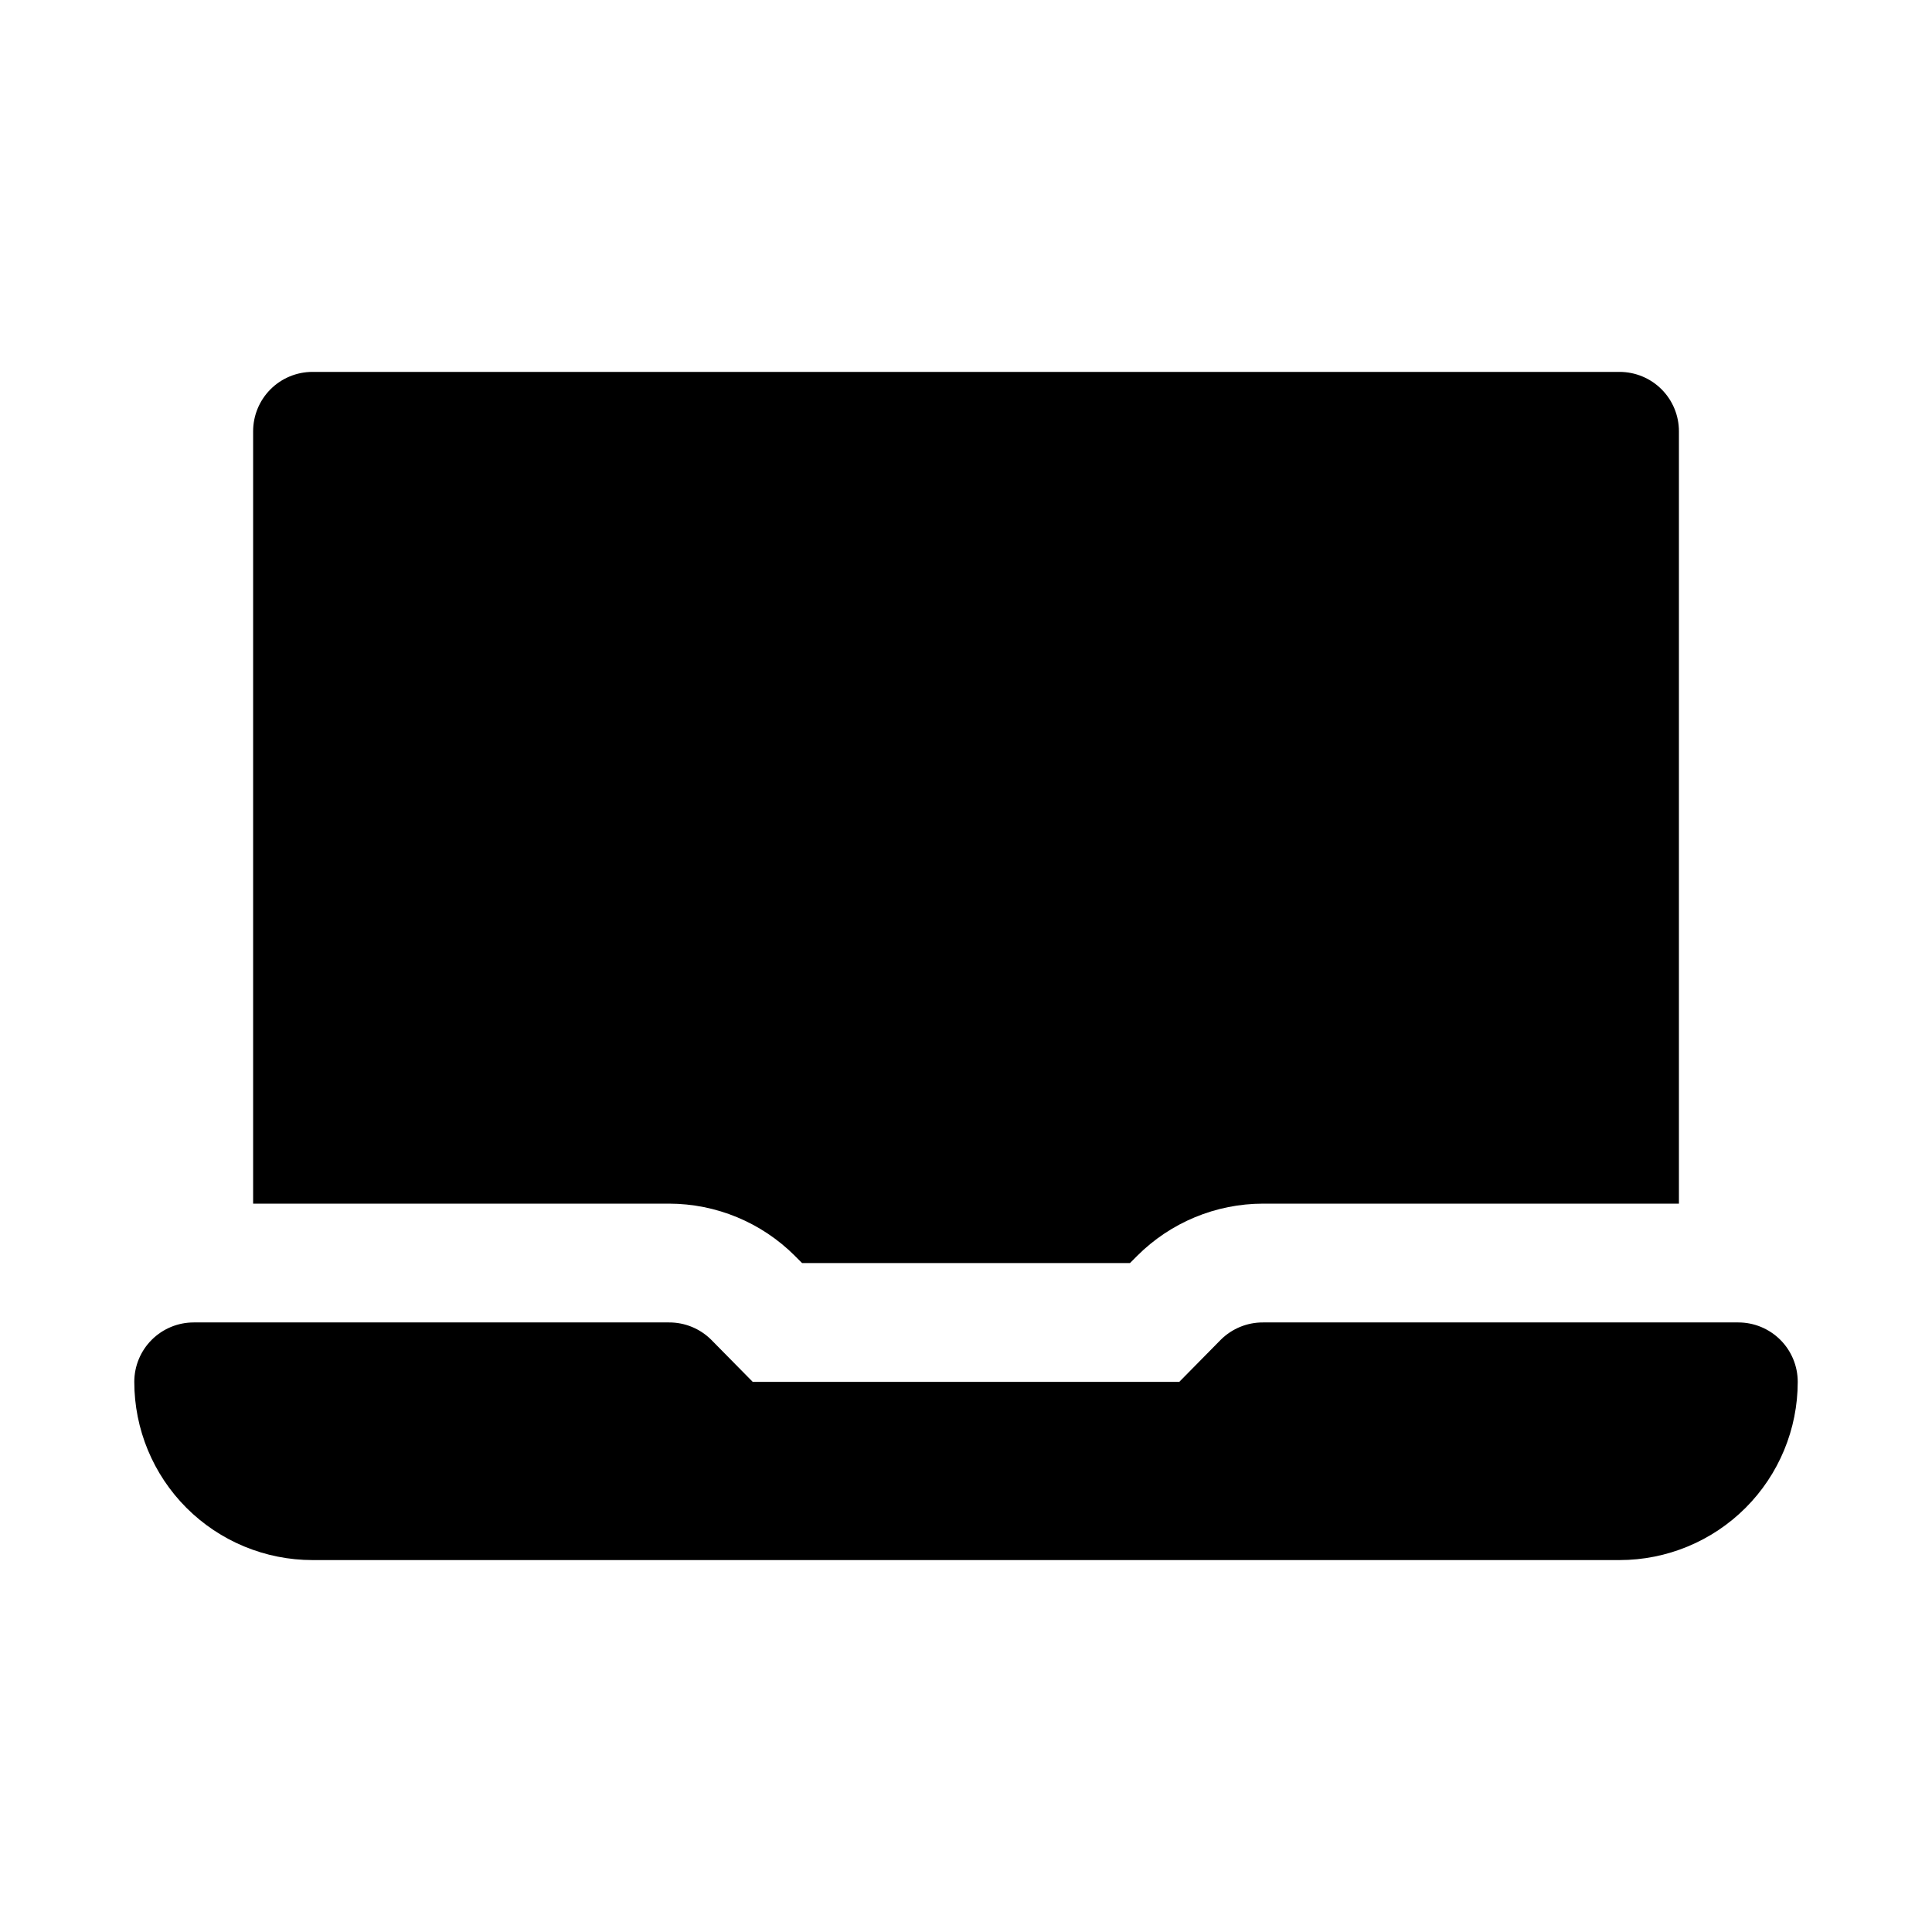
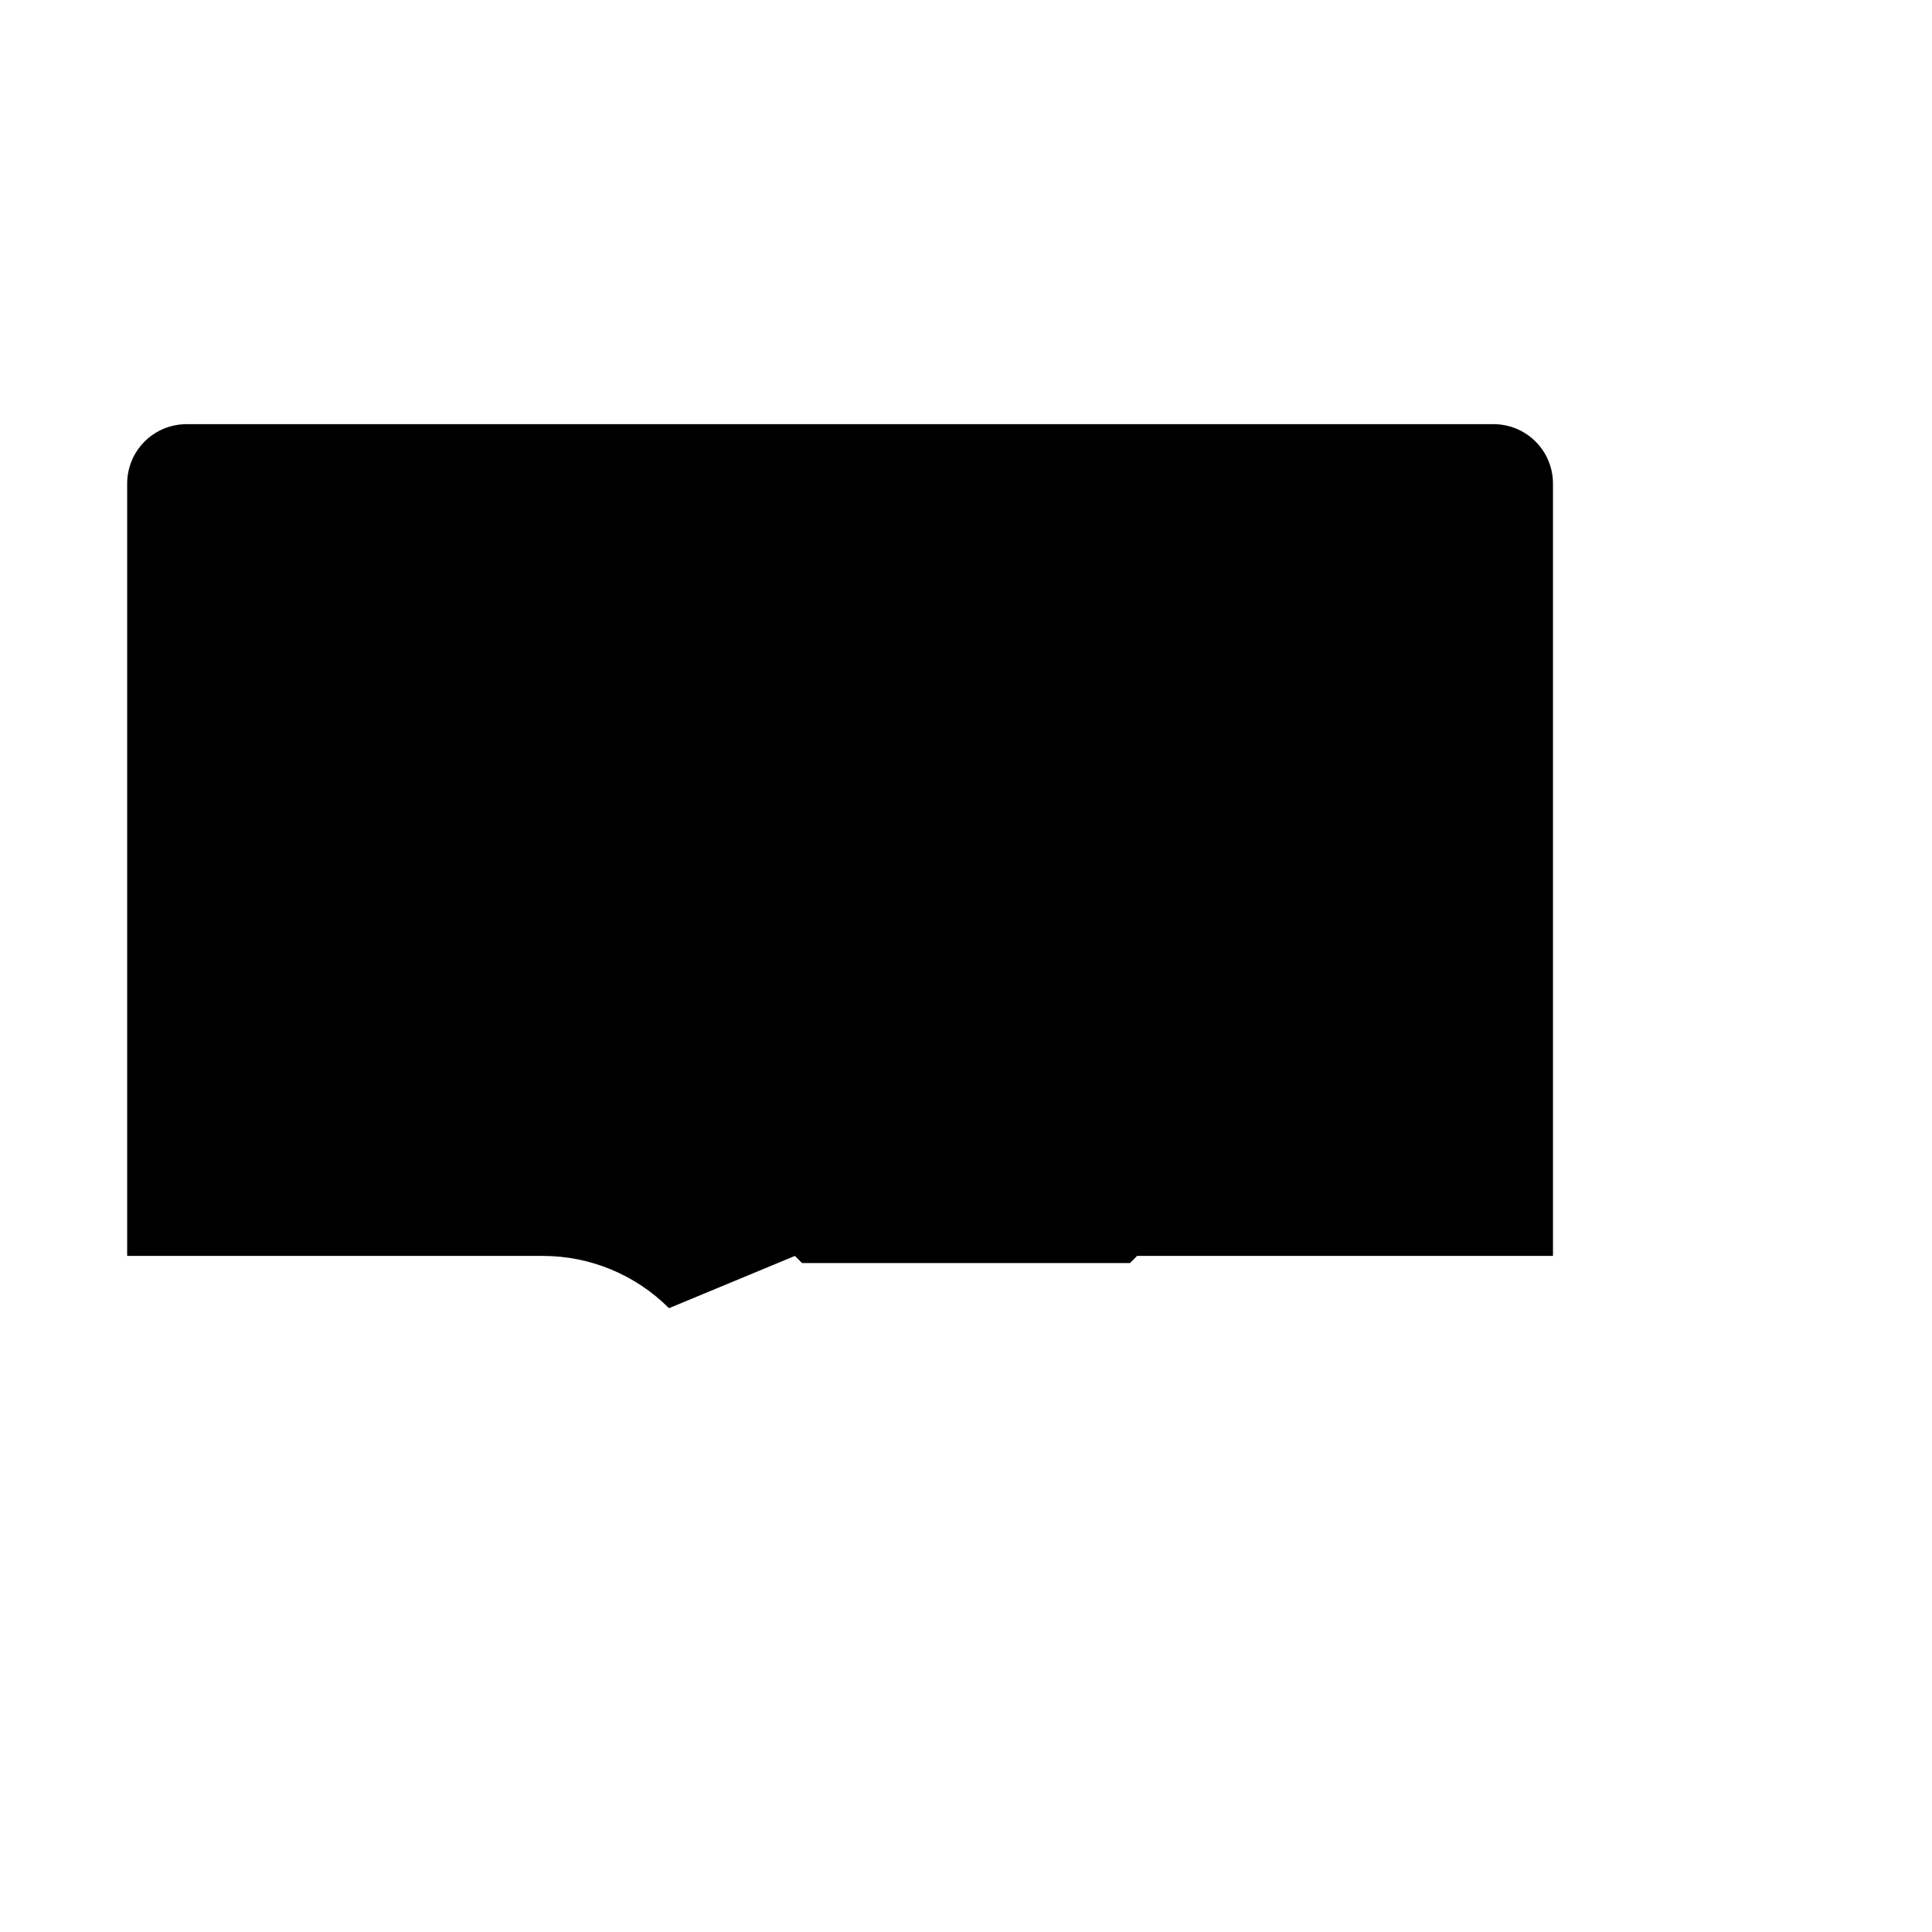
<svg xmlns="http://www.w3.org/2000/svg" fill="#000000" width="800px" height="800px" version="1.1" viewBox="144 144 512 512">
  <g>
-     <path d="m604.67 494.46h-125.95c-4.184-0.023-8.207 1.621-11.18 4.566l-11.02 11.18h-113.04l-11.02-11.18c-2.973-2.945-6.992-4.59-11.18-4.566h-125.95c-4.176 0-8.18 1.66-11.133 4.613-2.949 2.953-4.609 6.957-4.609 11.133 0 12.527 4.977 24.539 13.832 33.398 8.859 8.855 20.875 13.832 33.398 13.832h346.37c12.527 0 24.539-4.977 33.398-13.832 8.855-8.859 13.832-20.871 13.832-33.398 0-4.176-1.656-8.18-4.609-11.133-2.953-2.953-6.957-4.613-11.133-4.613z" />
-     <path d="m354.66 476.83 1.891 1.891h86.906l1.891-1.891h-0.004c8.852-8.859 20.855-13.844 33.379-13.852h110.21v-204.68c0-4.176-1.656-8.18-4.609-11.133s-6.957-4.609-11.133-4.609h-346.37c-4.176 0-8.18 1.656-11.133 4.609-2.949 2.953-4.609 6.957-4.609 11.133v204.68h110.21c12.523 0.008 24.527 4.992 33.379 13.852z" />
+     <path d="m354.66 476.83 1.891 1.891h86.906l1.891-1.891h-0.004h110.21v-204.68c0-4.176-1.656-8.18-4.609-11.133s-6.957-4.609-11.133-4.609h-346.37c-4.176 0-8.18 1.656-11.133 4.609-2.949 2.953-4.609 6.957-4.609 11.133v204.68h110.21c12.523 0.008 24.527 4.992 33.379 13.852z" />
  </g>
</svg>